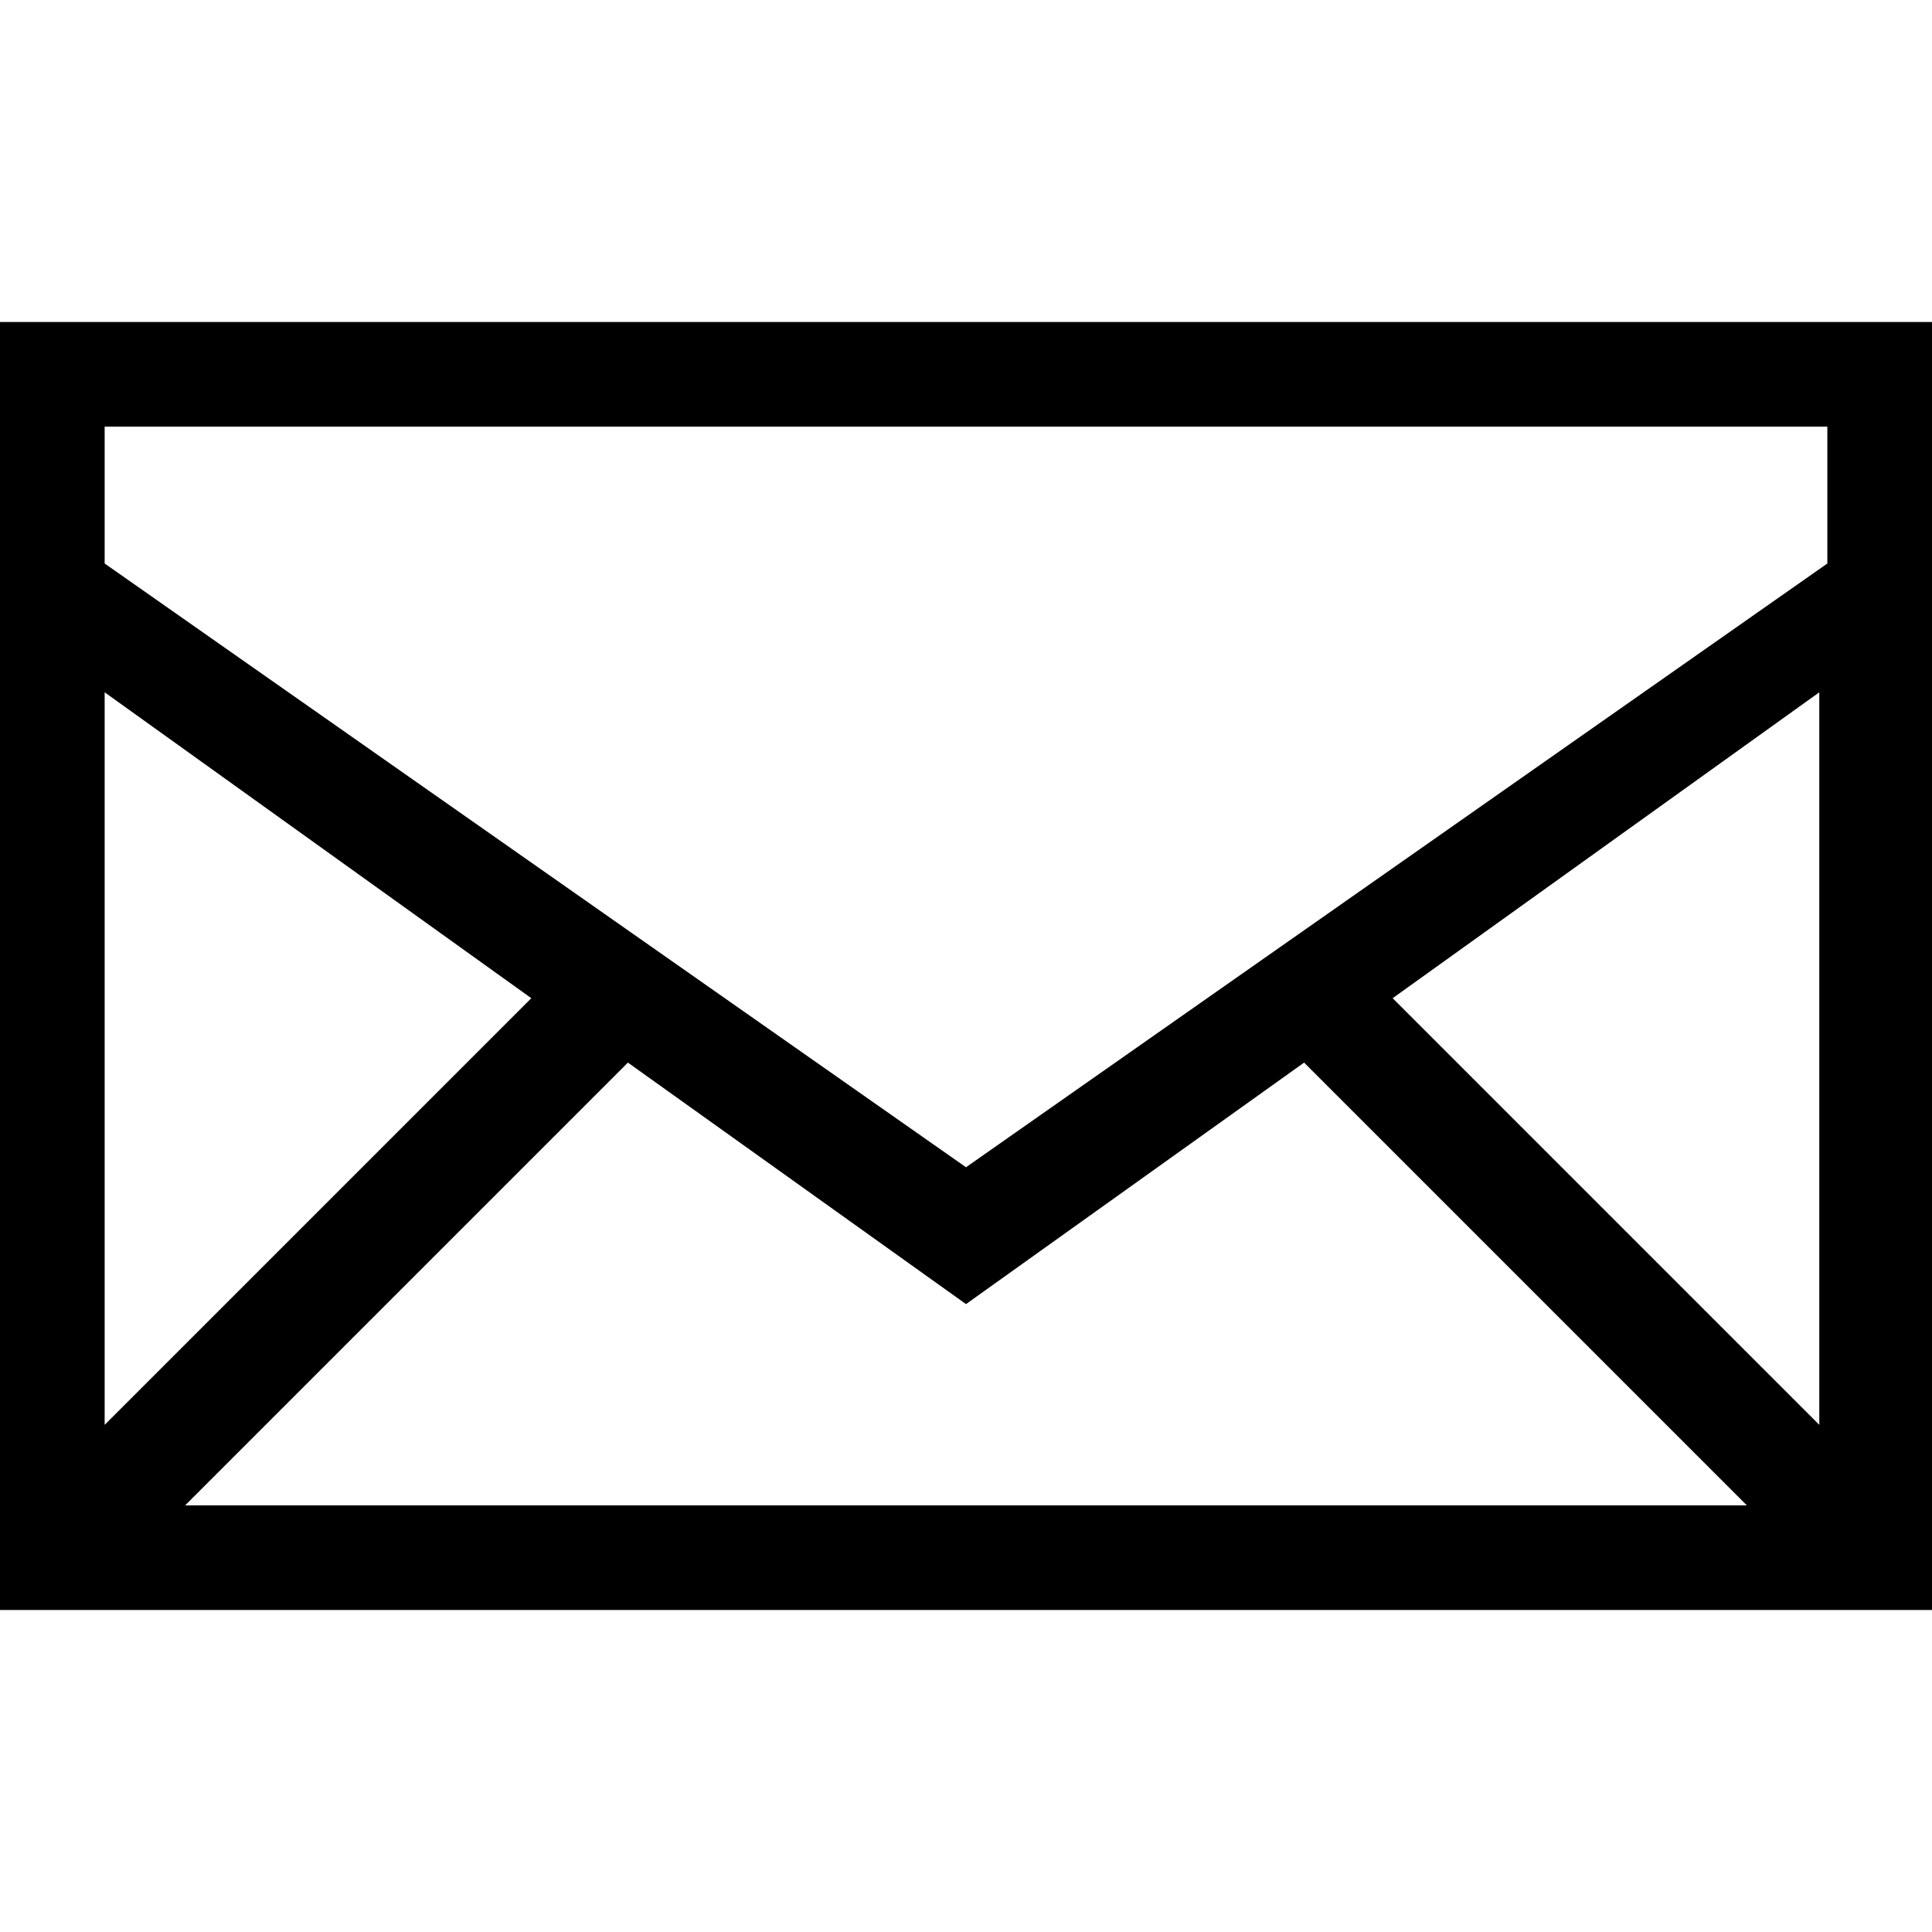
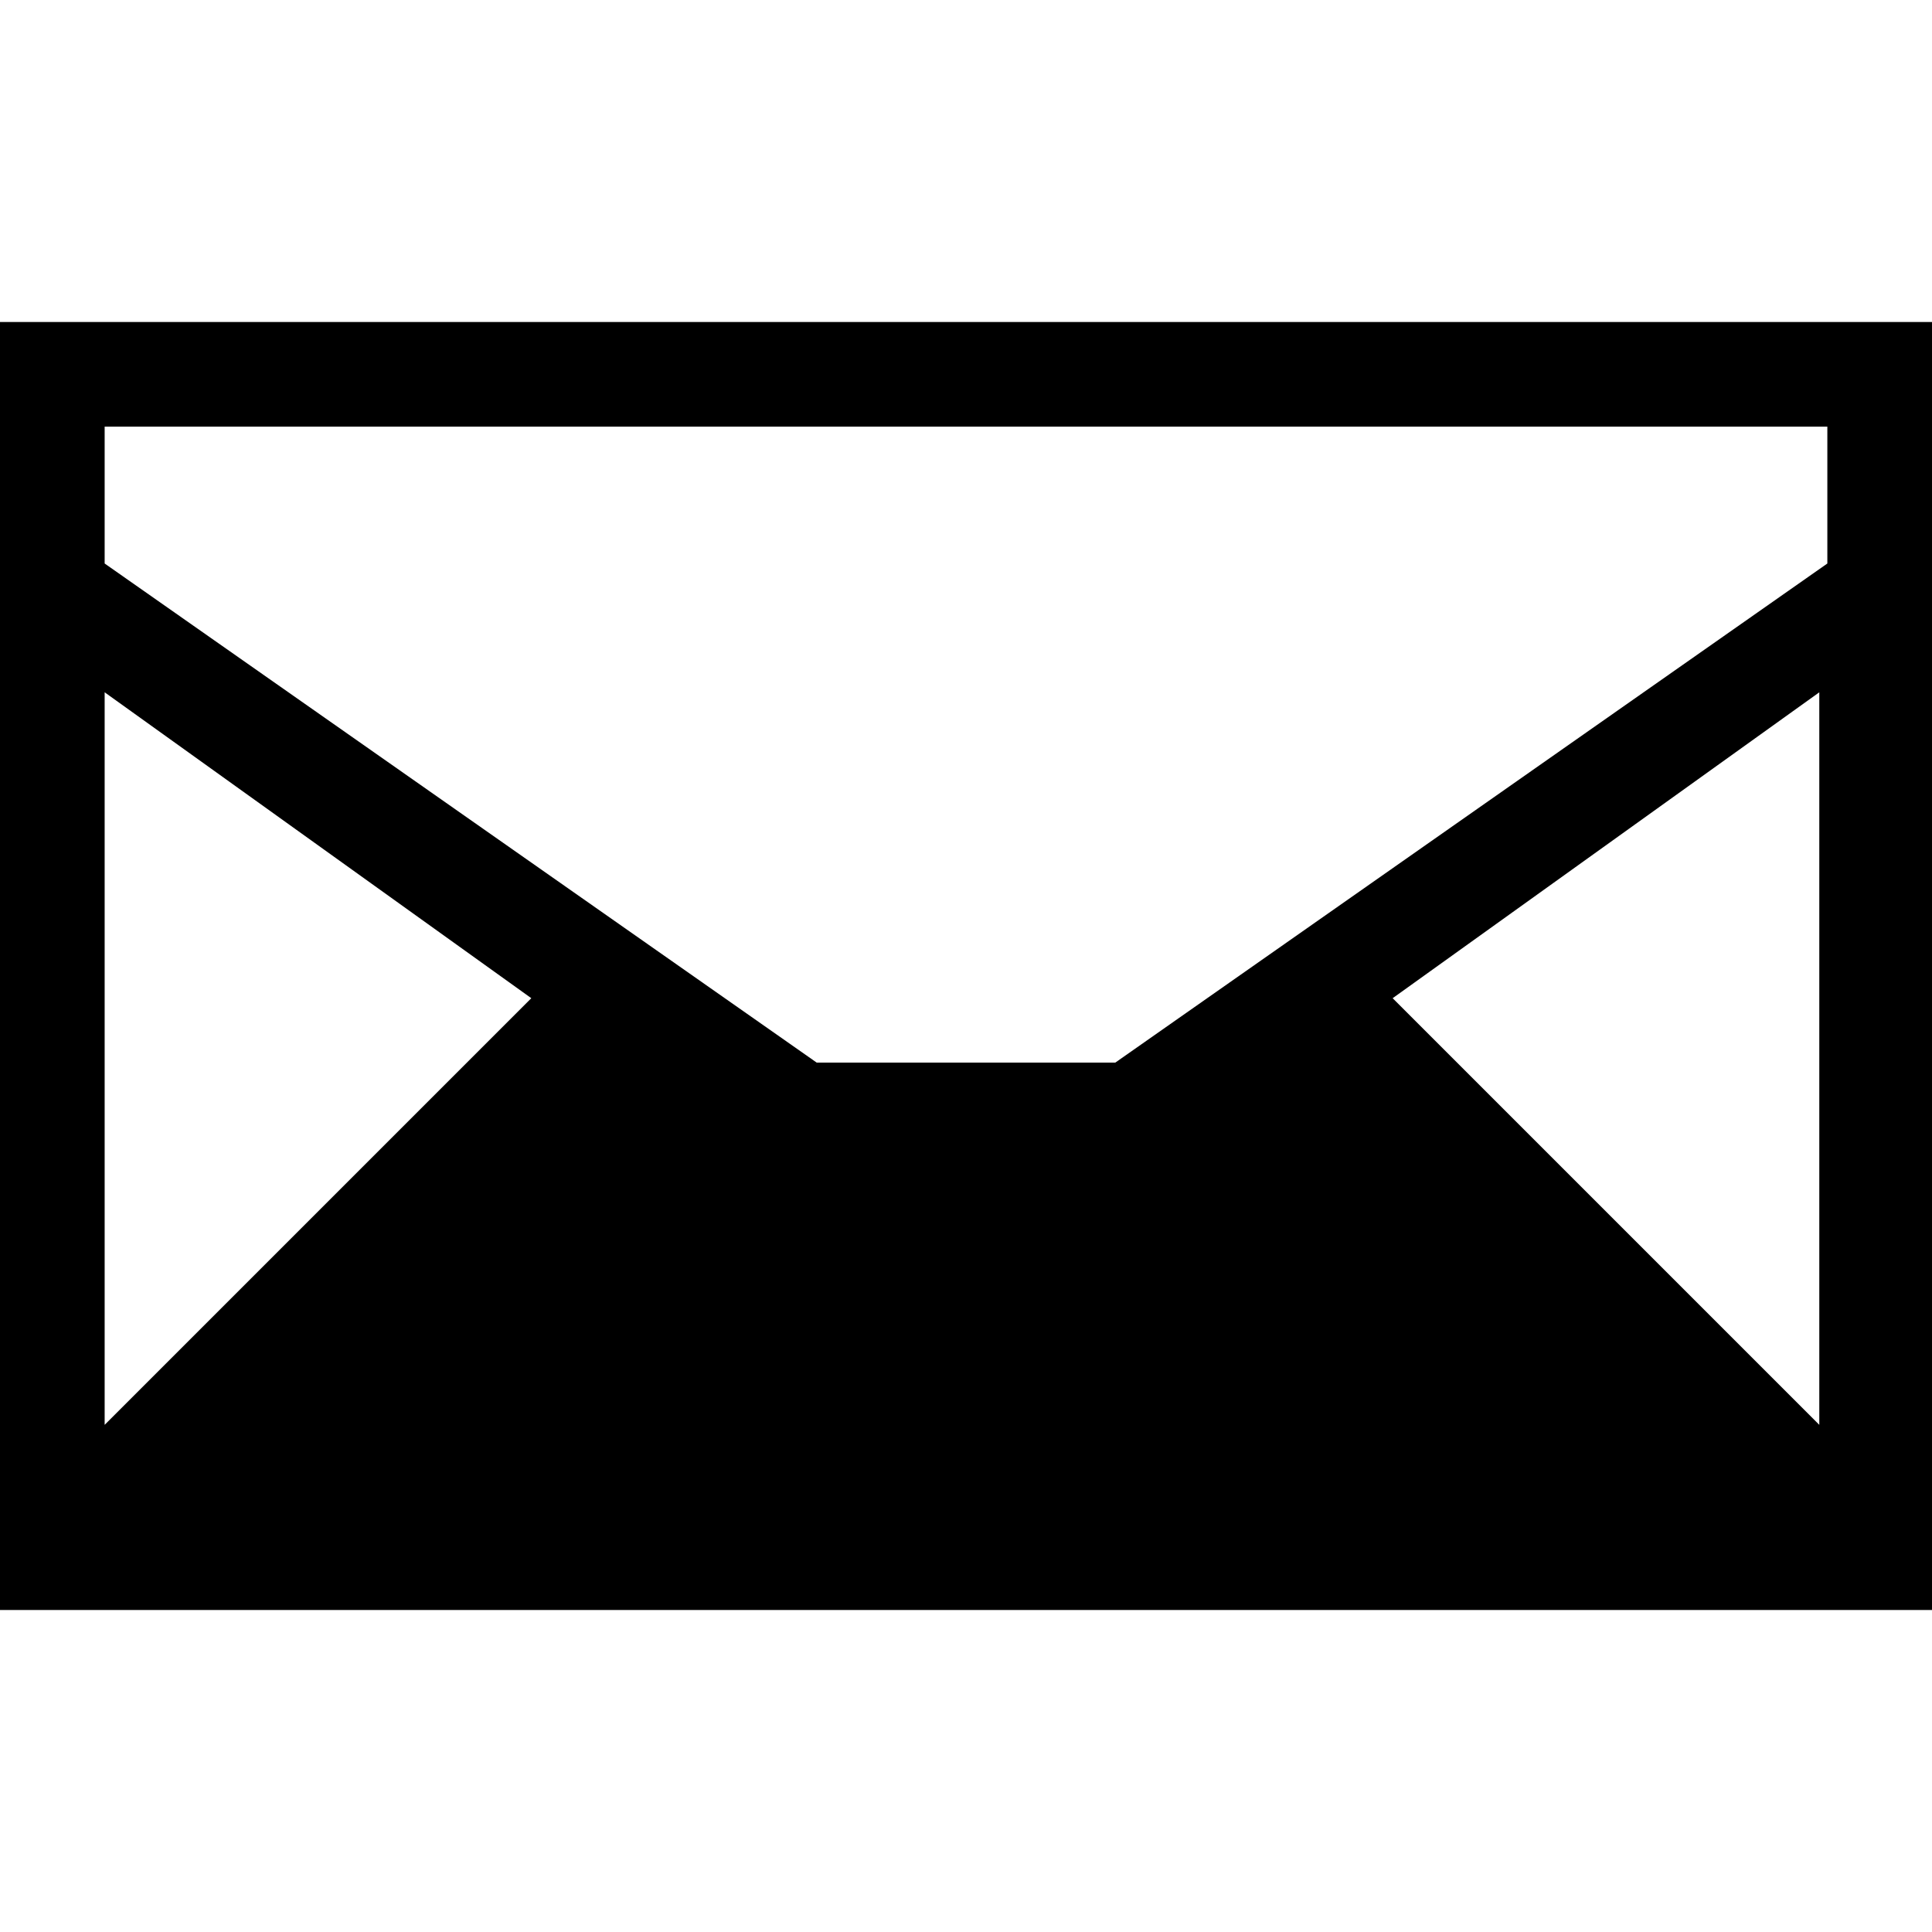
<svg xmlns="http://www.w3.org/2000/svg" version="1.1" id="Ebene_1" x="0px" y="0px" viewBox="0 0 24 24" style="enable-background:new 0 0 24 24;" xml:space="preserve">
-   <path d="M0,20h24V4H0V20z M7.8,13.2l4.2,3l4.2-3l5.5,5.5H2.3L7.8,13.2z M1.3,17.7V8.6l5.3,3.8L1.3,17.7z M17.3,12.4l5.3-3.8v9.1  L17.3,12.4z M22.7,5.3V7L12,14.5L1.3,7V5.3C1.3,5.3,22.7,5.3,22.7,5.3z" />
+   <path d="M0,20h24V4H0V20z M7.8,13.2l4.2,3l4.2-3H2.3L7.8,13.2z M1.3,17.7V8.6l5.3,3.8L1.3,17.7z M17.3,12.4l5.3-3.8v9.1  L17.3,12.4z M22.7,5.3V7L12,14.5L1.3,7V5.3C1.3,5.3,22.7,5.3,22.7,5.3z" />
</svg>